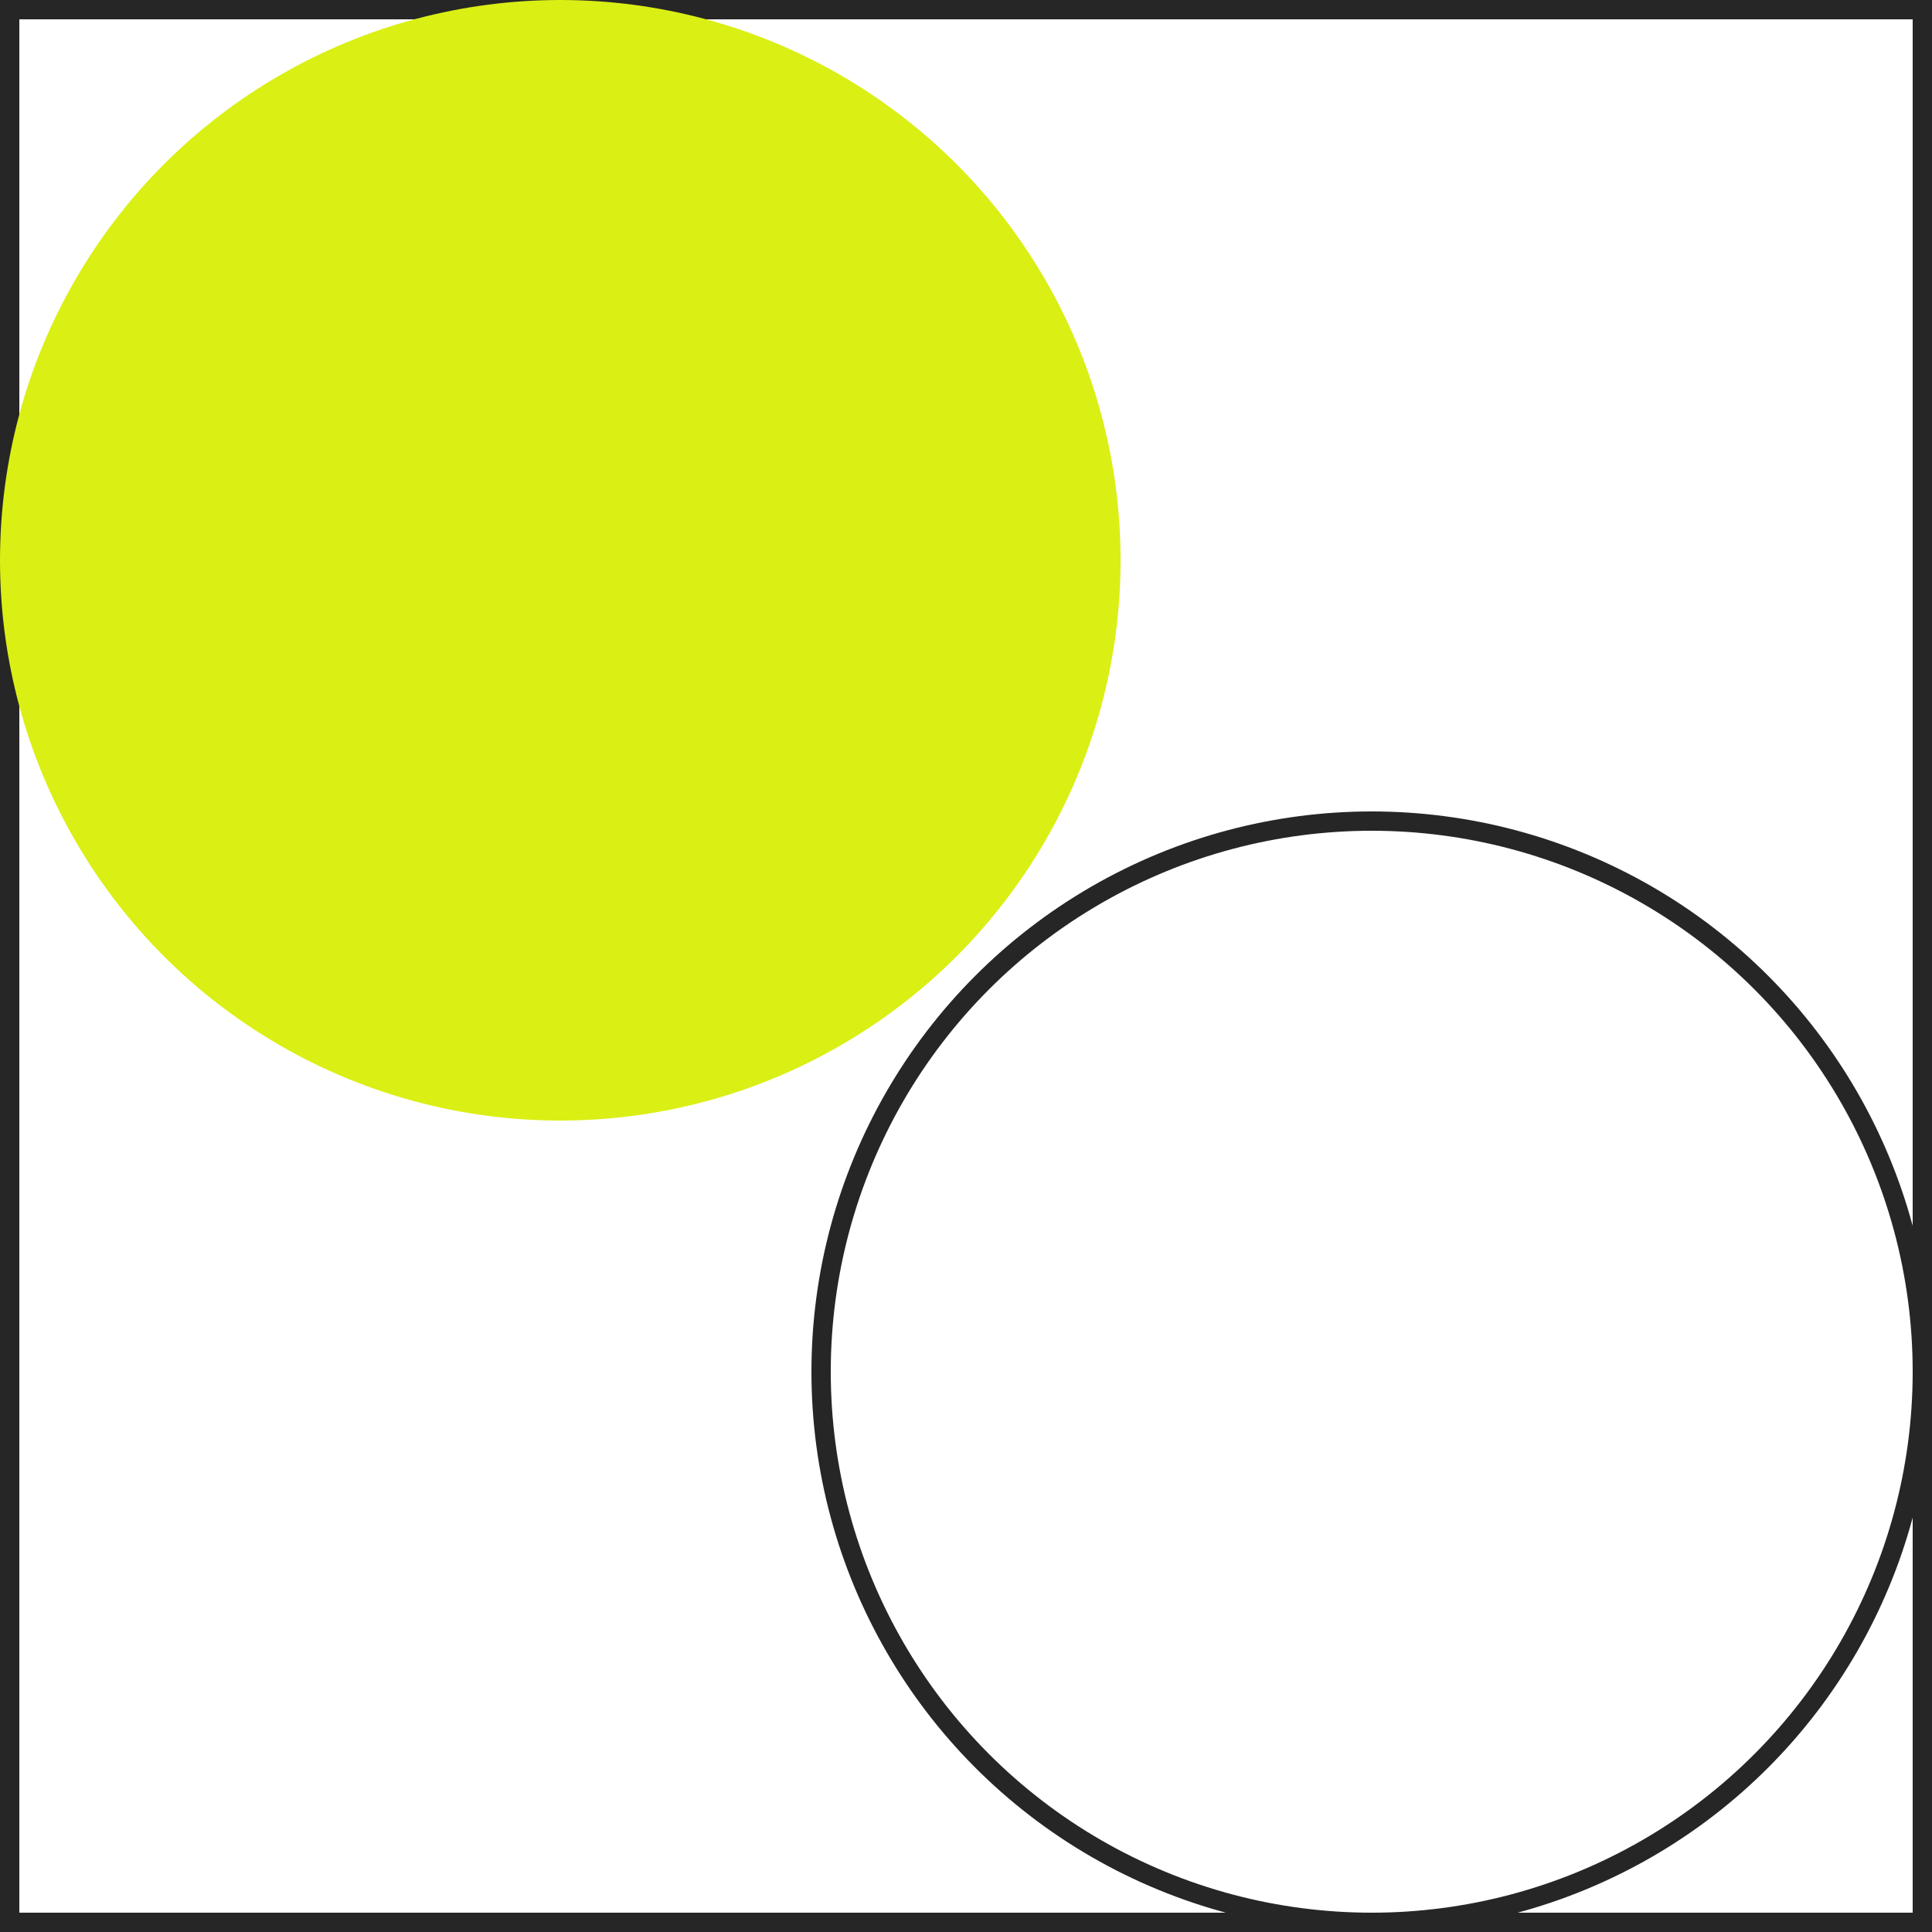
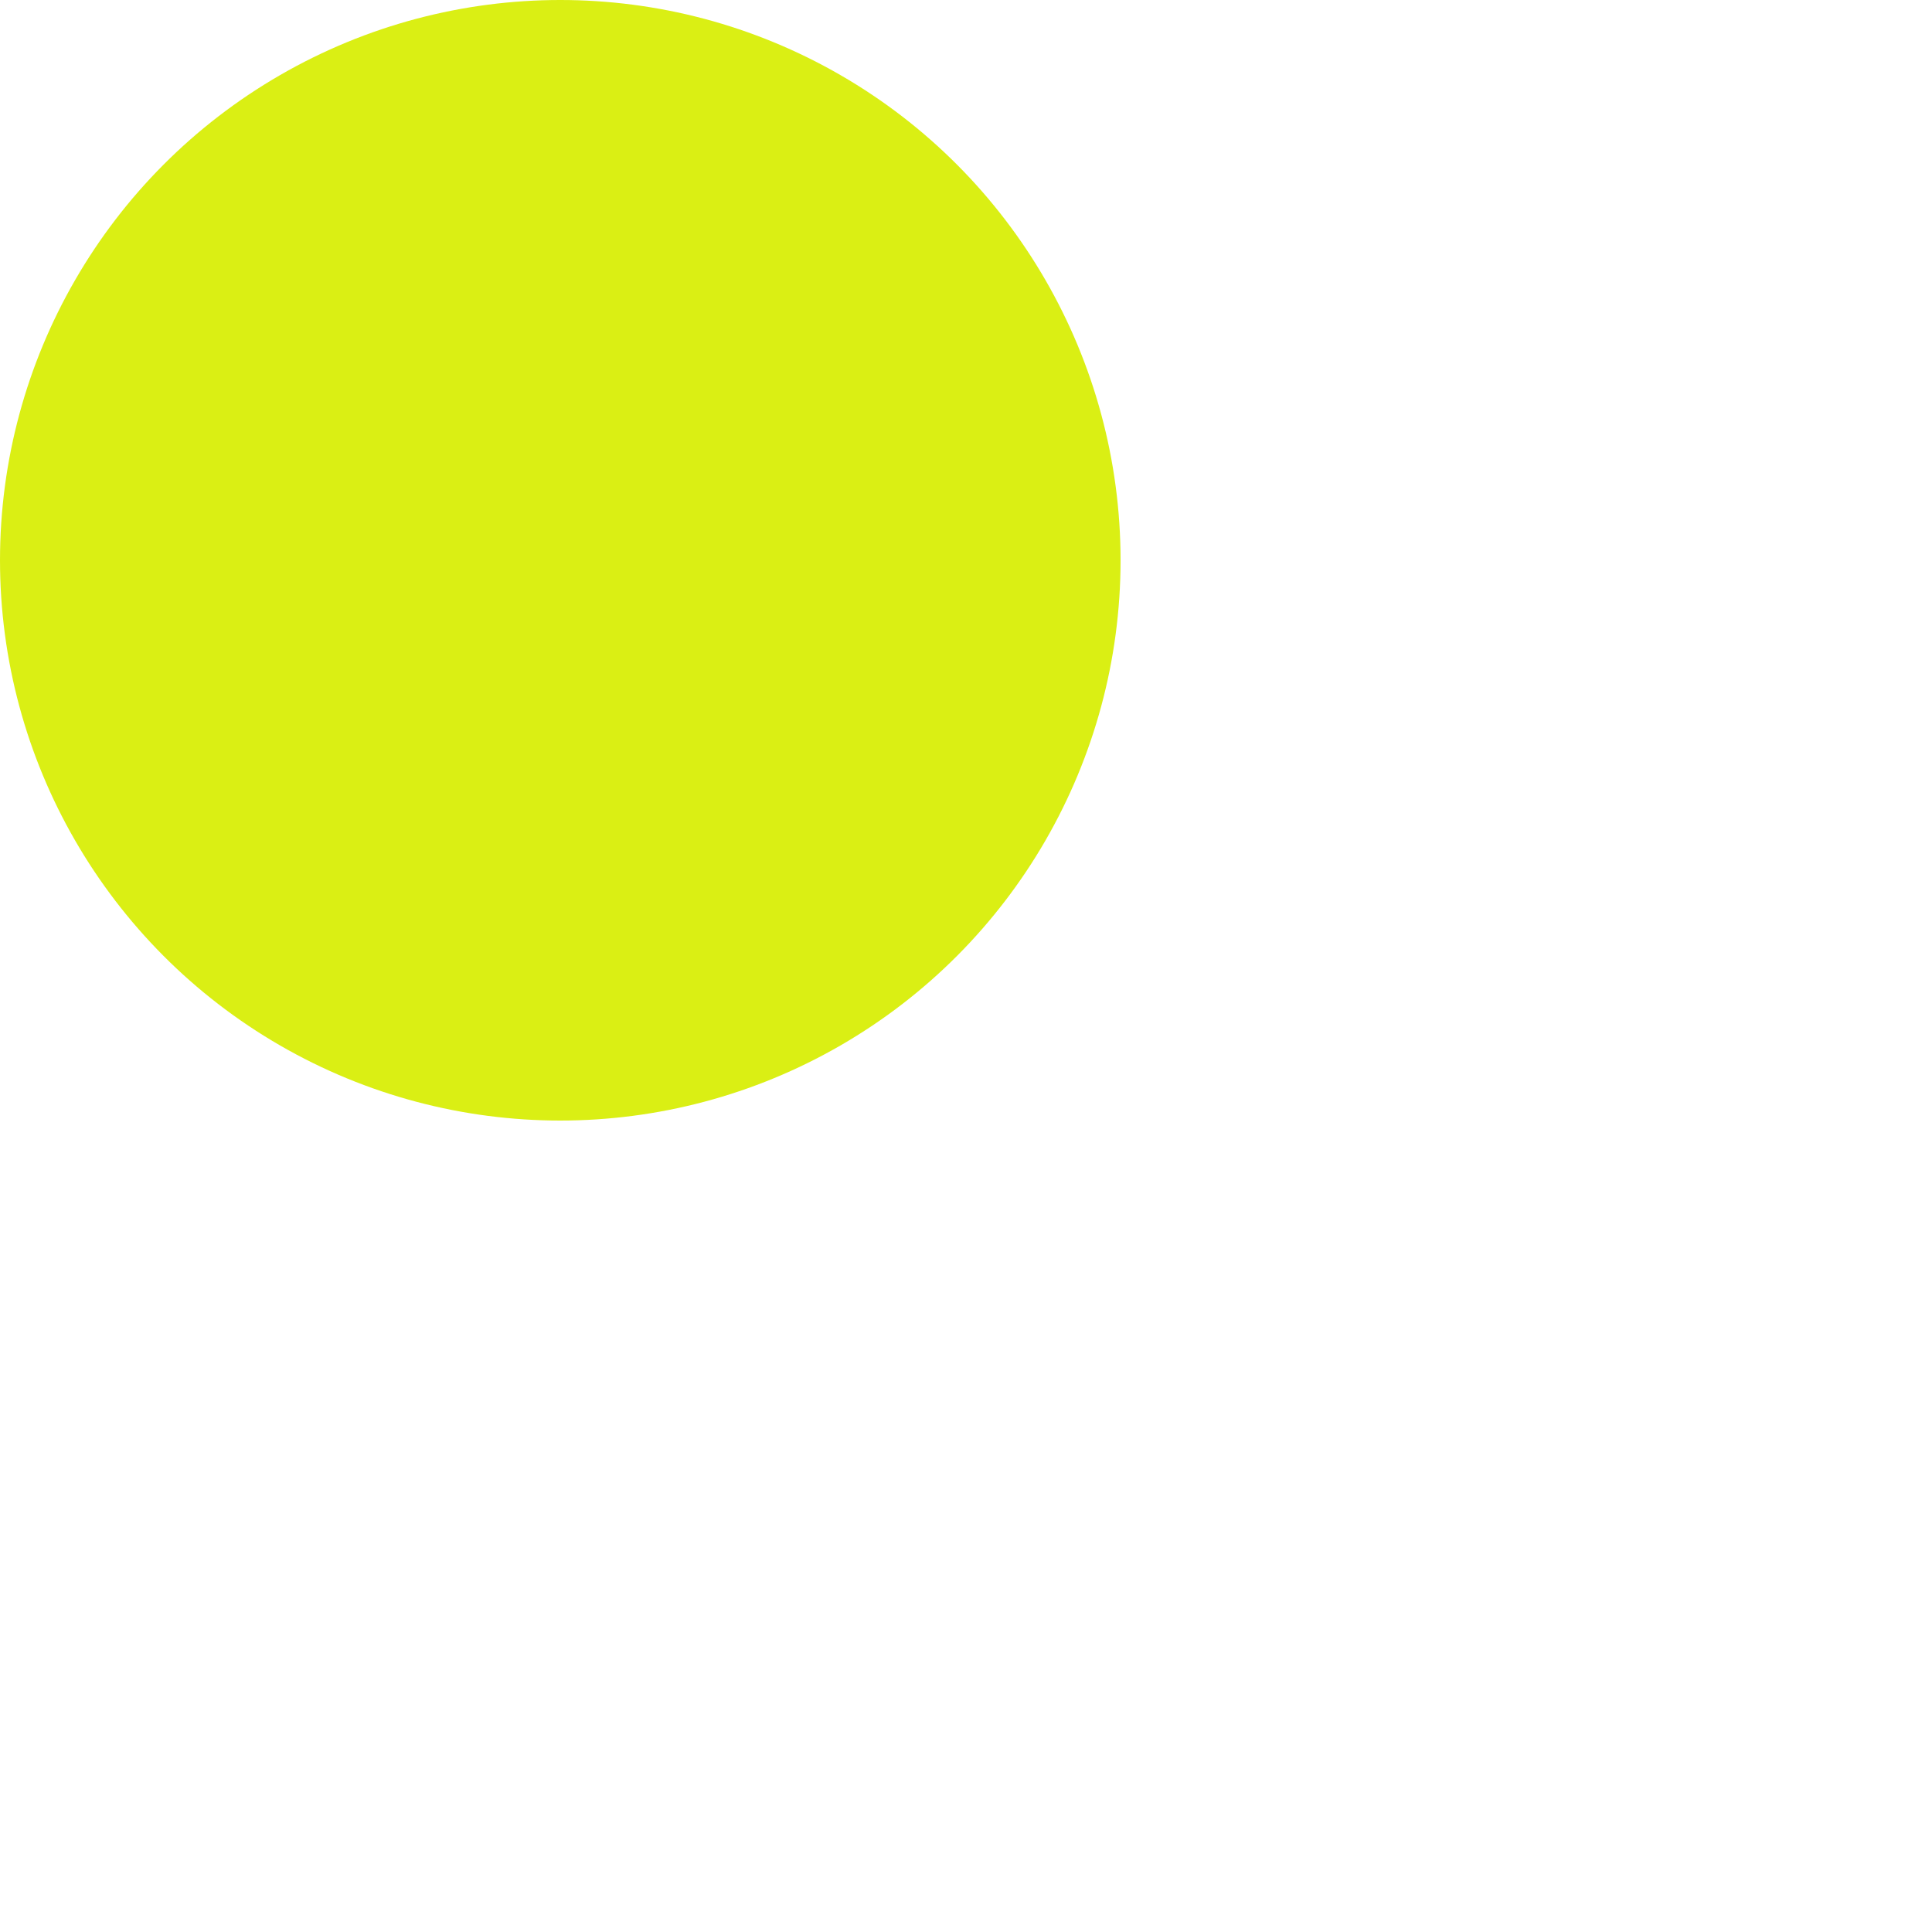
<svg xmlns="http://www.w3.org/2000/svg" width="100" height="100" viewBox="0 0 100 100" fill="none">
-   <rect x="0.5" y="0.5" width="99" height="99" stroke="#262626" />
  <circle cx="29" cy="29" r="29" fill="#DAEF14" />
-   <circle cx="71" cy="71" r="28.5" transform="rotate(-180 71 71)" stroke="#262626" />
</svg>